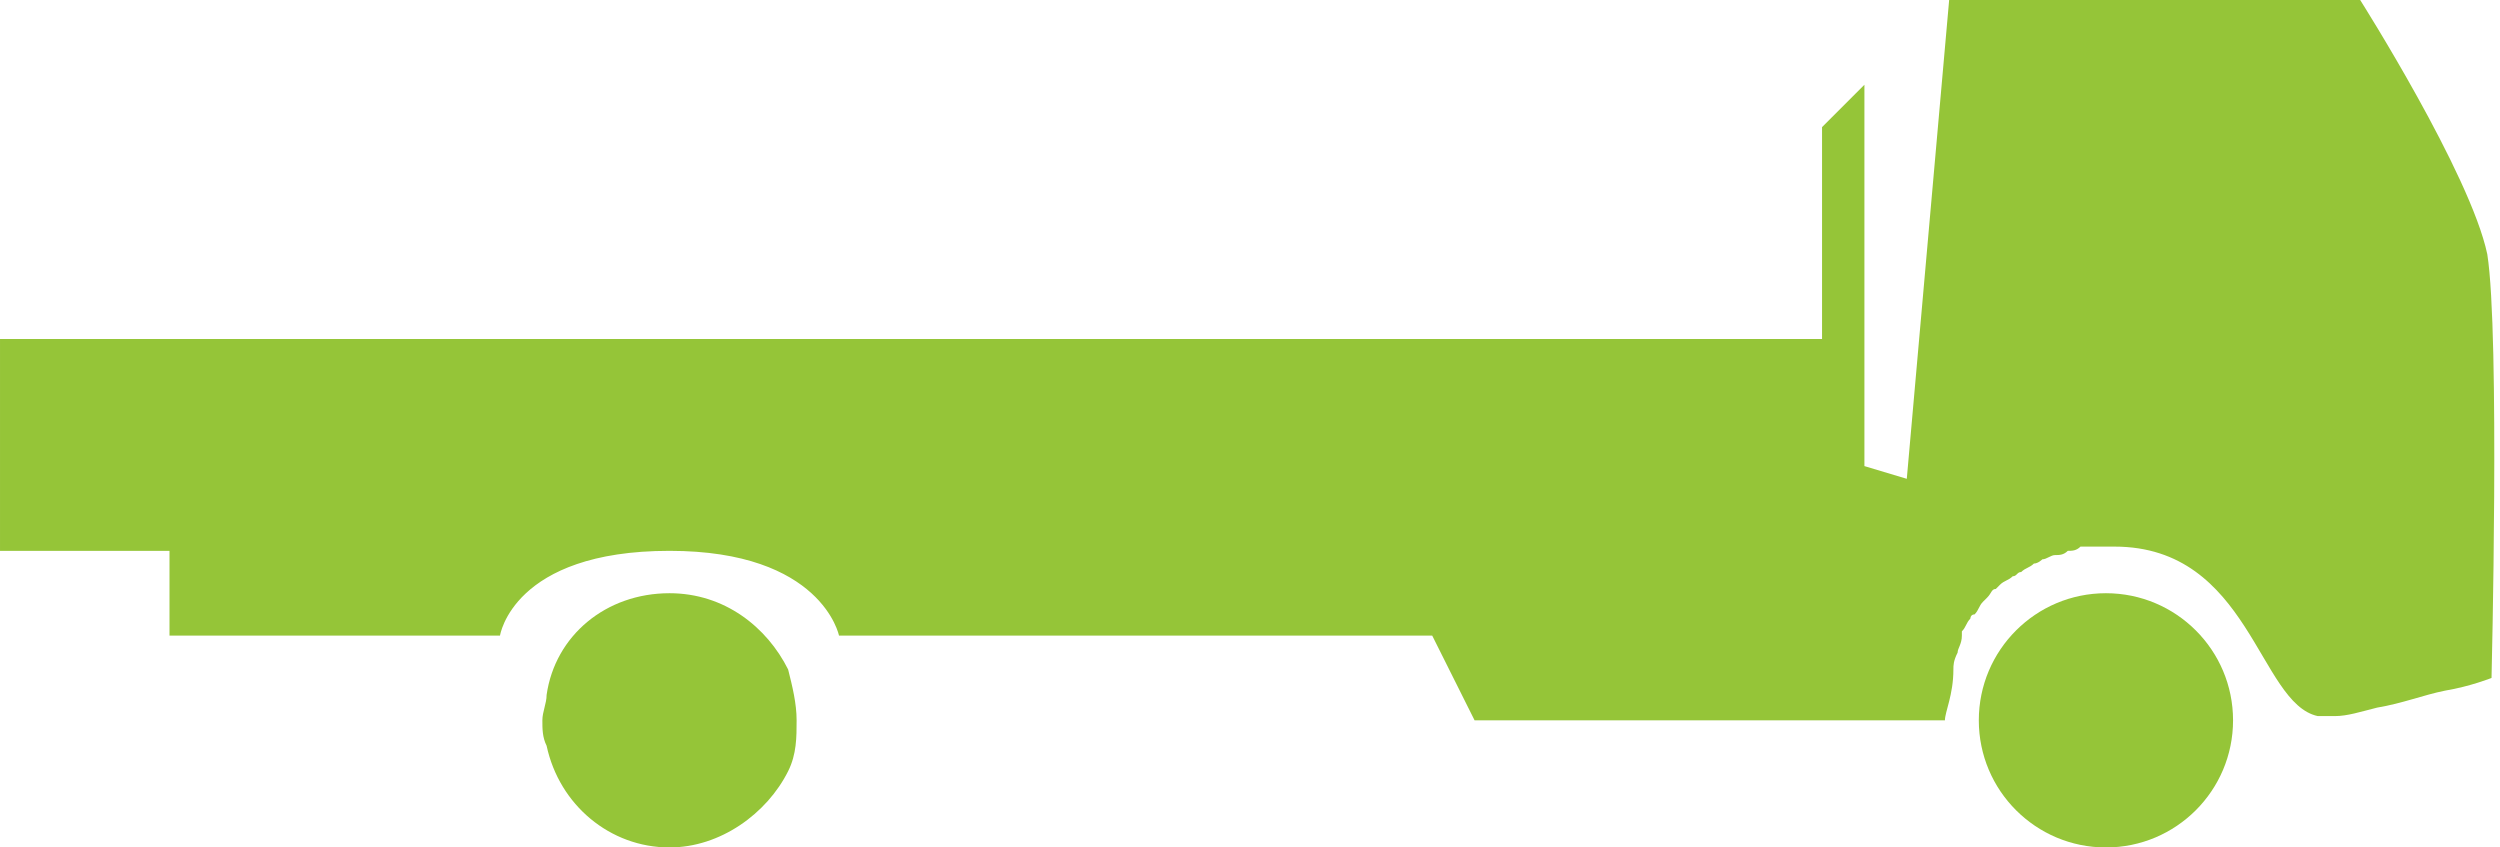
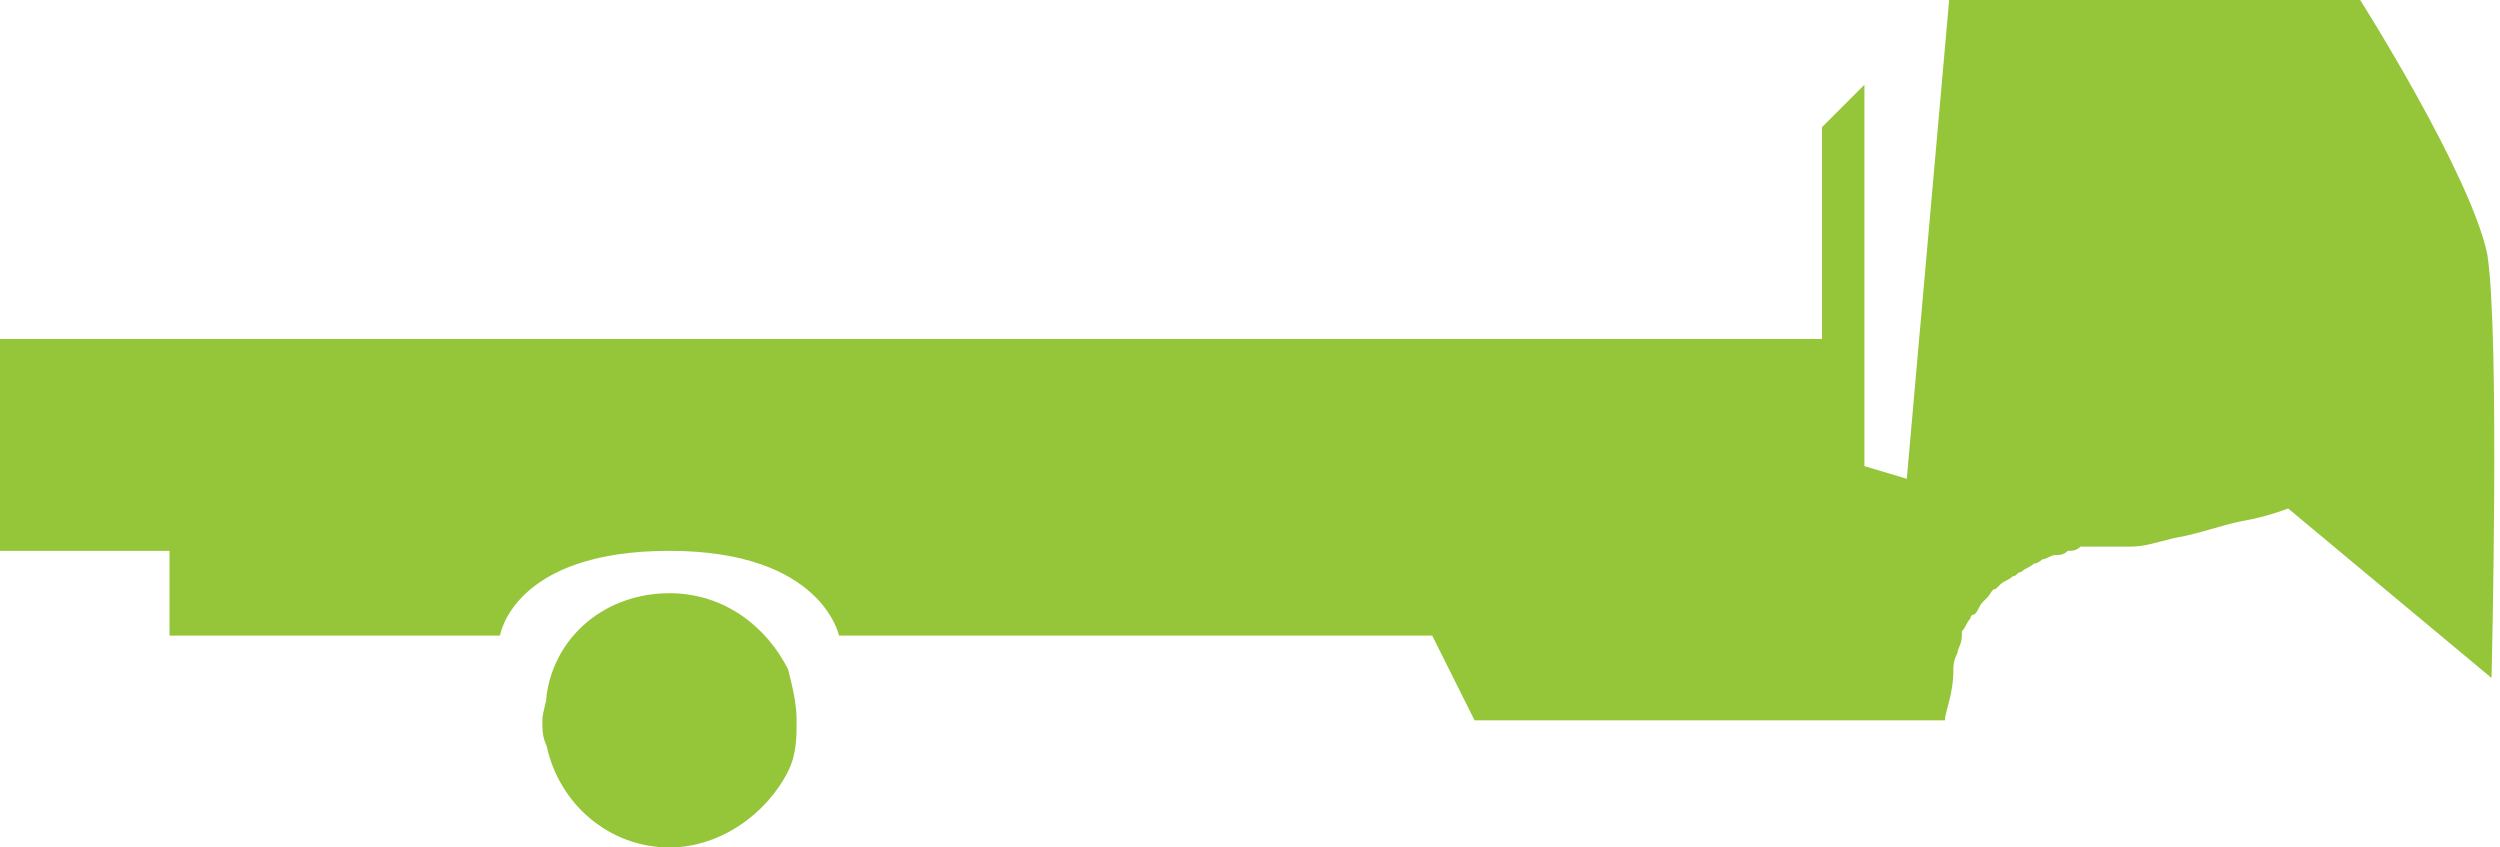
<svg xmlns="http://www.w3.org/2000/svg" id="car5" width="59px" height="20px">
  <path fill="#95C538" d="m15.8 14c-1.5 0-2.7 1-2.9 2.4 0 .2-.1.4-.1.6 0 .2 0 .4.1.6.3 1.4 1.5 2.4 2.9 2.4 1.2 0 2.3-.8 2.8-1.8.2-.4.2-.8.2-1.2 0-.4-.1-.8-.2-1.2-.5-1-1.5-1.8-2.8-1.8" />
-   <circle fill="#95C538" cx="49.7" cy="17" r="3" />
-   <path fill="#95C538" d="m58.8 16c0 0 .2-8.1-.1-10-.4-1.9-3-6-3-6h-9.7l-1 11.3-1-.3v-9 .2-.2l-1 1v5h-43v5h4v2h7.8c0 0 .3-2 4-2 3.6 0 4 2 4 2h14l1 2h11 .1c0-.2.2-.6.2-1.2 0-.1 0-.2.1-.4 0-.1.1-.2.1-.4 0 0 0 0 0-.1.1-.1.1-.2.2-.3 0 0 0-.1.1-.1.1-.1.1-.2.2-.3l.1-.1c.1-.1.1-.2.2-.2l.1-.1c.1-.1.2-.1.3-.2.1 0 .1-.1.2-.1.1-.1.2-.1.3-.2.1 0 .2-.1.2-.1.1 0 .2-.1.3-.1.1 0 .2 0 .3-.1.1 0 .2 0 .3-.1h.4.4c3.2 0 3.4 3.7 4.8 4h.1.3c.3 0 .6-.1 1-.2.6-.1 1.1-.3 1.6-.4.6-.1 1.1-.3 1.1-.3" />
+   <path fill="#95C538" d="m58.8 16c0 0 .2-8.1-.1-10-.4-1.9-3-6-3-6h-9.7l-1 11.3-1-.3v-9 .2-.2l-1 1v5h-43v5h4v2h7.8c0 0 .3-2 4-2 3.6 0 4 2 4 2h14l1 2h11 .1c0-.2.2-.6.2-1.2 0-.1 0-.2.1-.4 0-.1.1-.2.1-.4 0 0 0 0 0-.1.1-.1.1-.2.2-.3 0 0 0-.1.1-.1.1-.1.1-.2.2-.3l.1-.1c.1-.1.1-.2.2-.2l.1-.1c.1-.1.2-.1.3-.2.1 0 .1-.1.2-.1.1-.1.2-.1.3-.2.1 0 .2-.1.2-.1.1 0 .2-.1.3-.1.1 0 .2 0 .3-.1.1 0 .2 0 .3-.1h.4.4h.1.3c.3 0 .6-.1 1-.2.6-.1 1.1-.3 1.6-.4.6-.1 1.1-.3 1.1-.3" />
</svg>